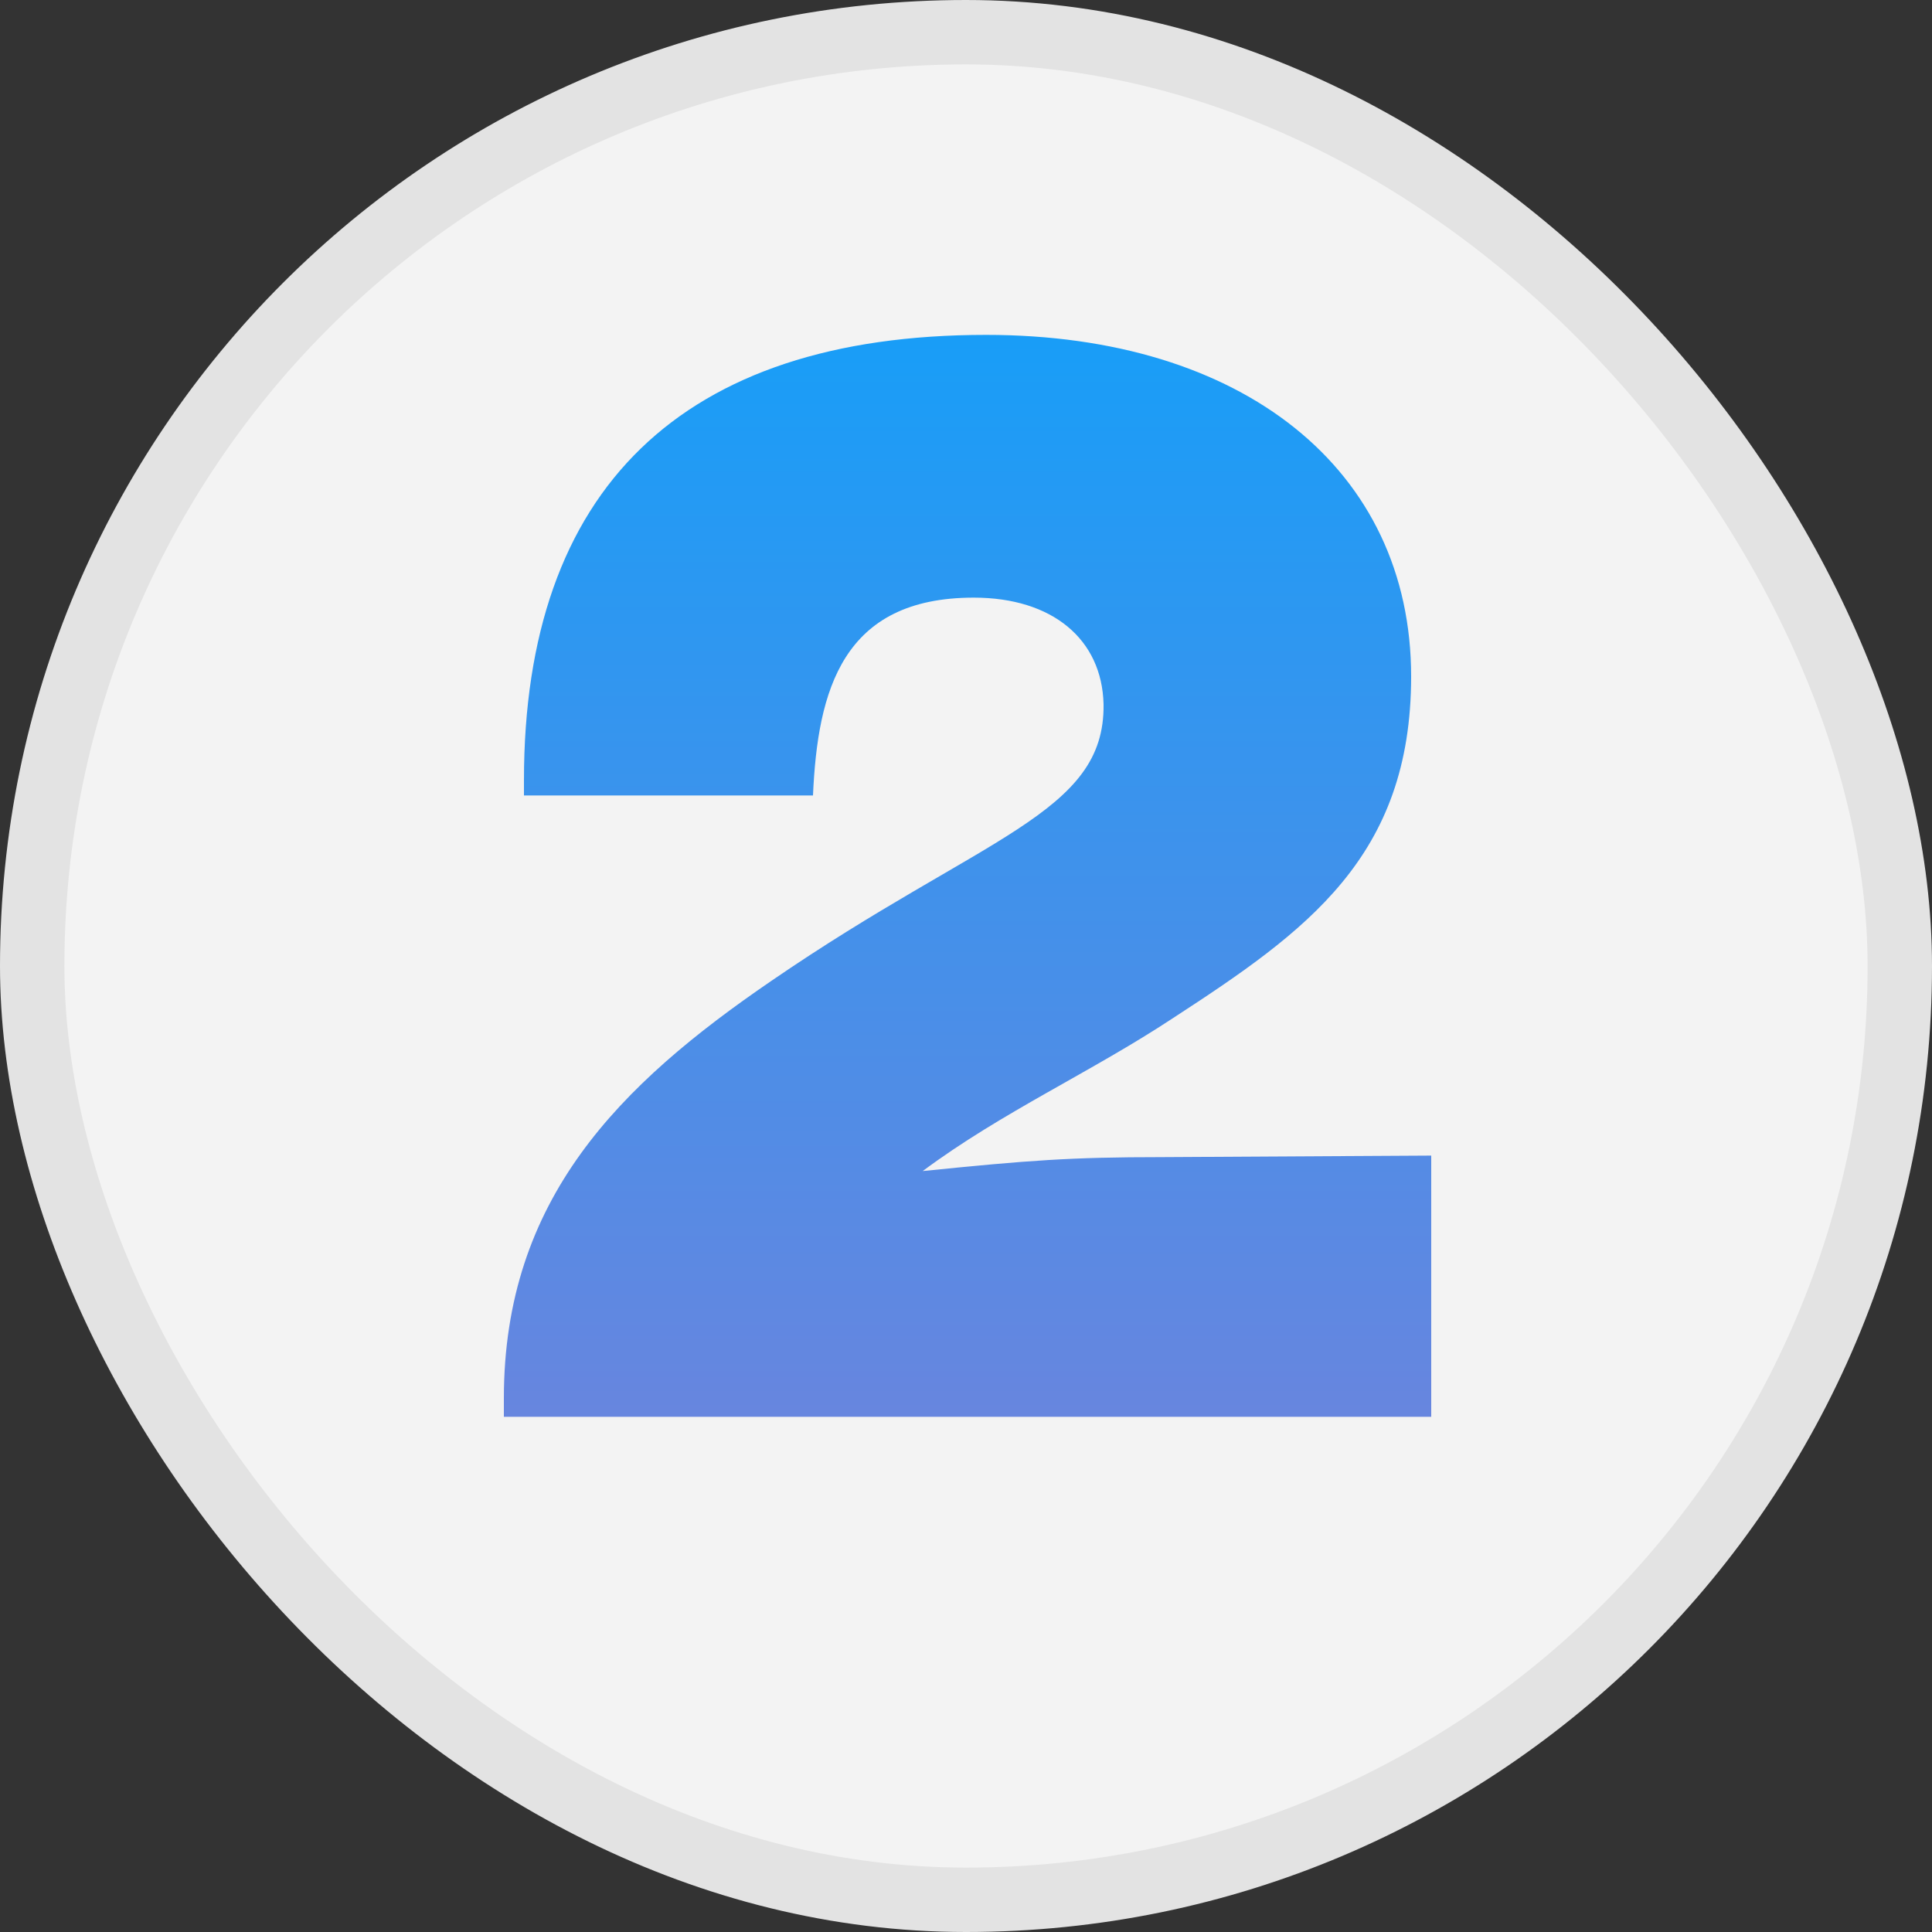
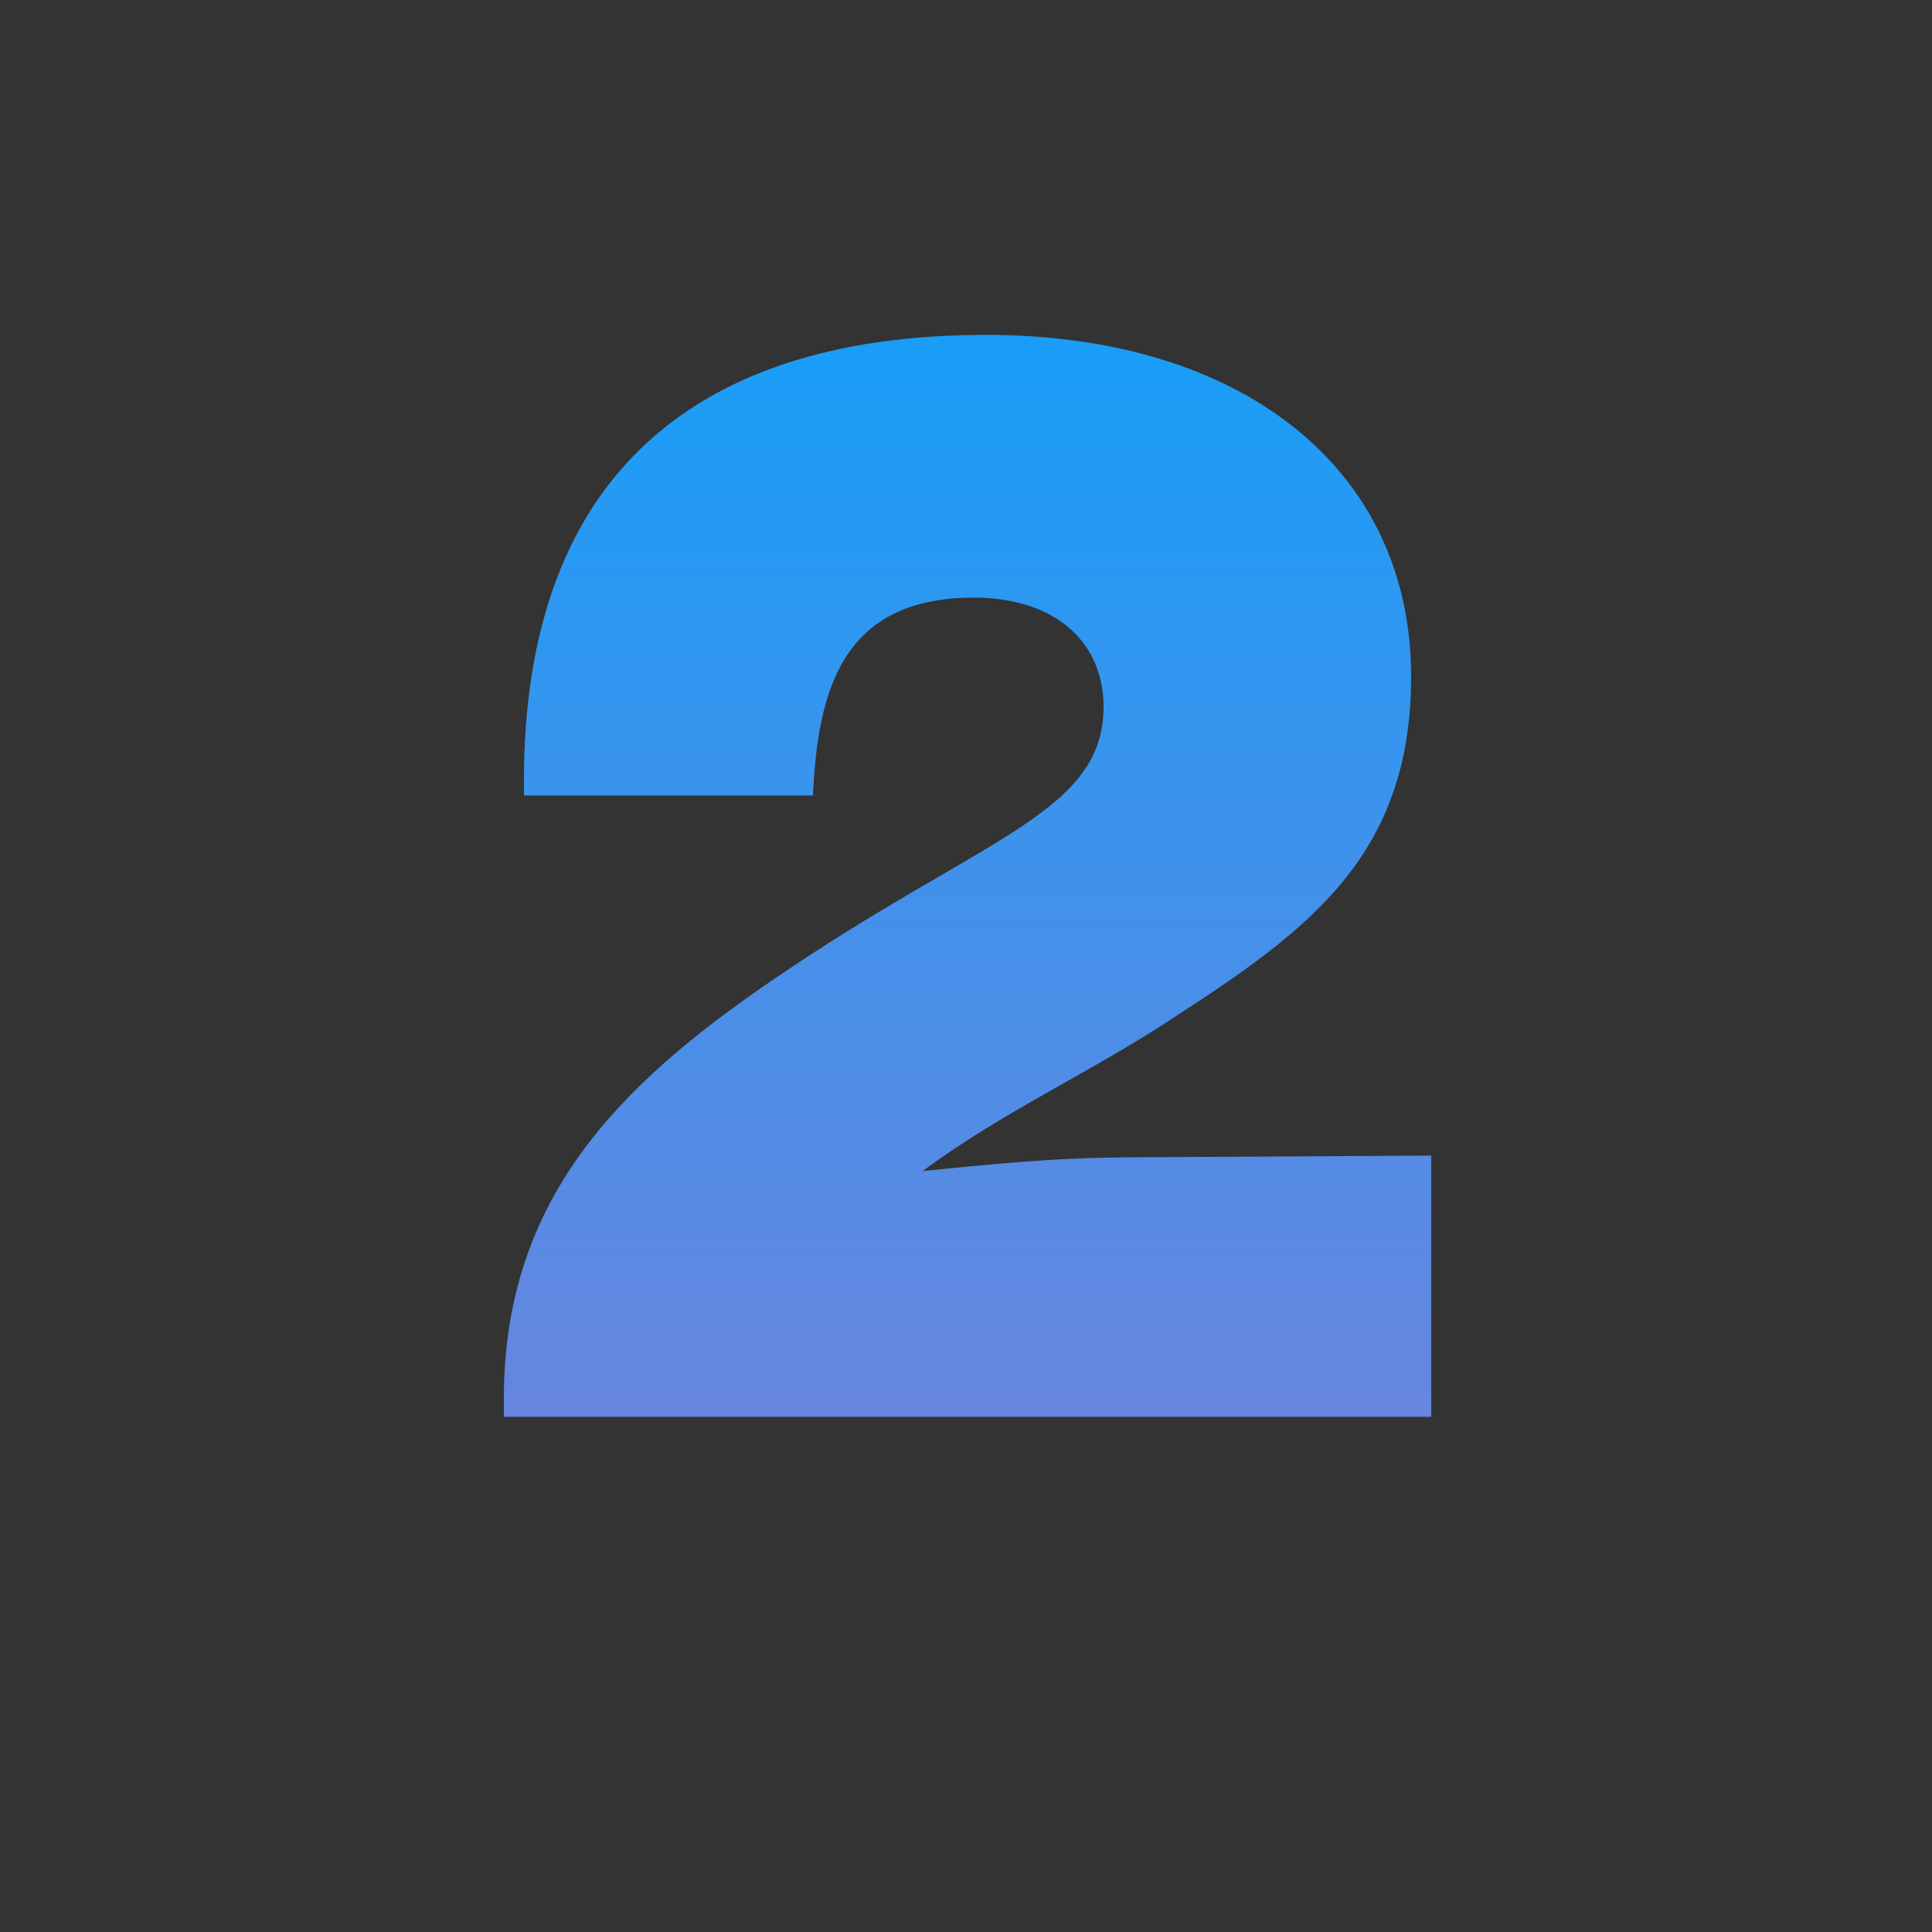
<svg xmlns="http://www.w3.org/2000/svg" width="30" height="30" viewBox="0 0 30 30" fill="none">
  <rect x="0" y="0" width="30" height="30" fill="#333333" stroke="none" />
-   <rect x="0.5" y="0.5" width="29" height="29" rx="14.5" fill="#F3F3F3" stroke="#E3E3E3" />
  <path d="M22.224 17.944L18.024 17.968C16.632 17.968 15.984 18.016 14.328 18.184C15.552 17.272 16.944 16.648 18.216 15.808C20.28 14.464 21.912 13.312 21.912 10.504C21.912 7.288 19.296 5.2 15.312 5.2C10.584 5.2 8.136 7.6 8.136 12.112V12.352H12.624C12.696 10.72 13.08 9.28 15.12 9.28C16.344 9.28 17.112 9.928 17.136 10.936C17.16 12.64 15.264 12.976 11.976 15.232C9.624 16.84 7.824 18.616 7.824 21.712V22H22.224V17.944Z" fill="url(#paint0_linear_1249_523)" />
  <defs>
    <linearGradient id="paint0_linear_1249_523" x1="15" y1="0" x2="15" y2="30" gradientUnits="userSpaceOnUse">
      <stop stop-color="#00A5FF" />
      <stop offset="1" stop-color="#8D7AD3" />
    </linearGradient>
  </defs>
</svg>